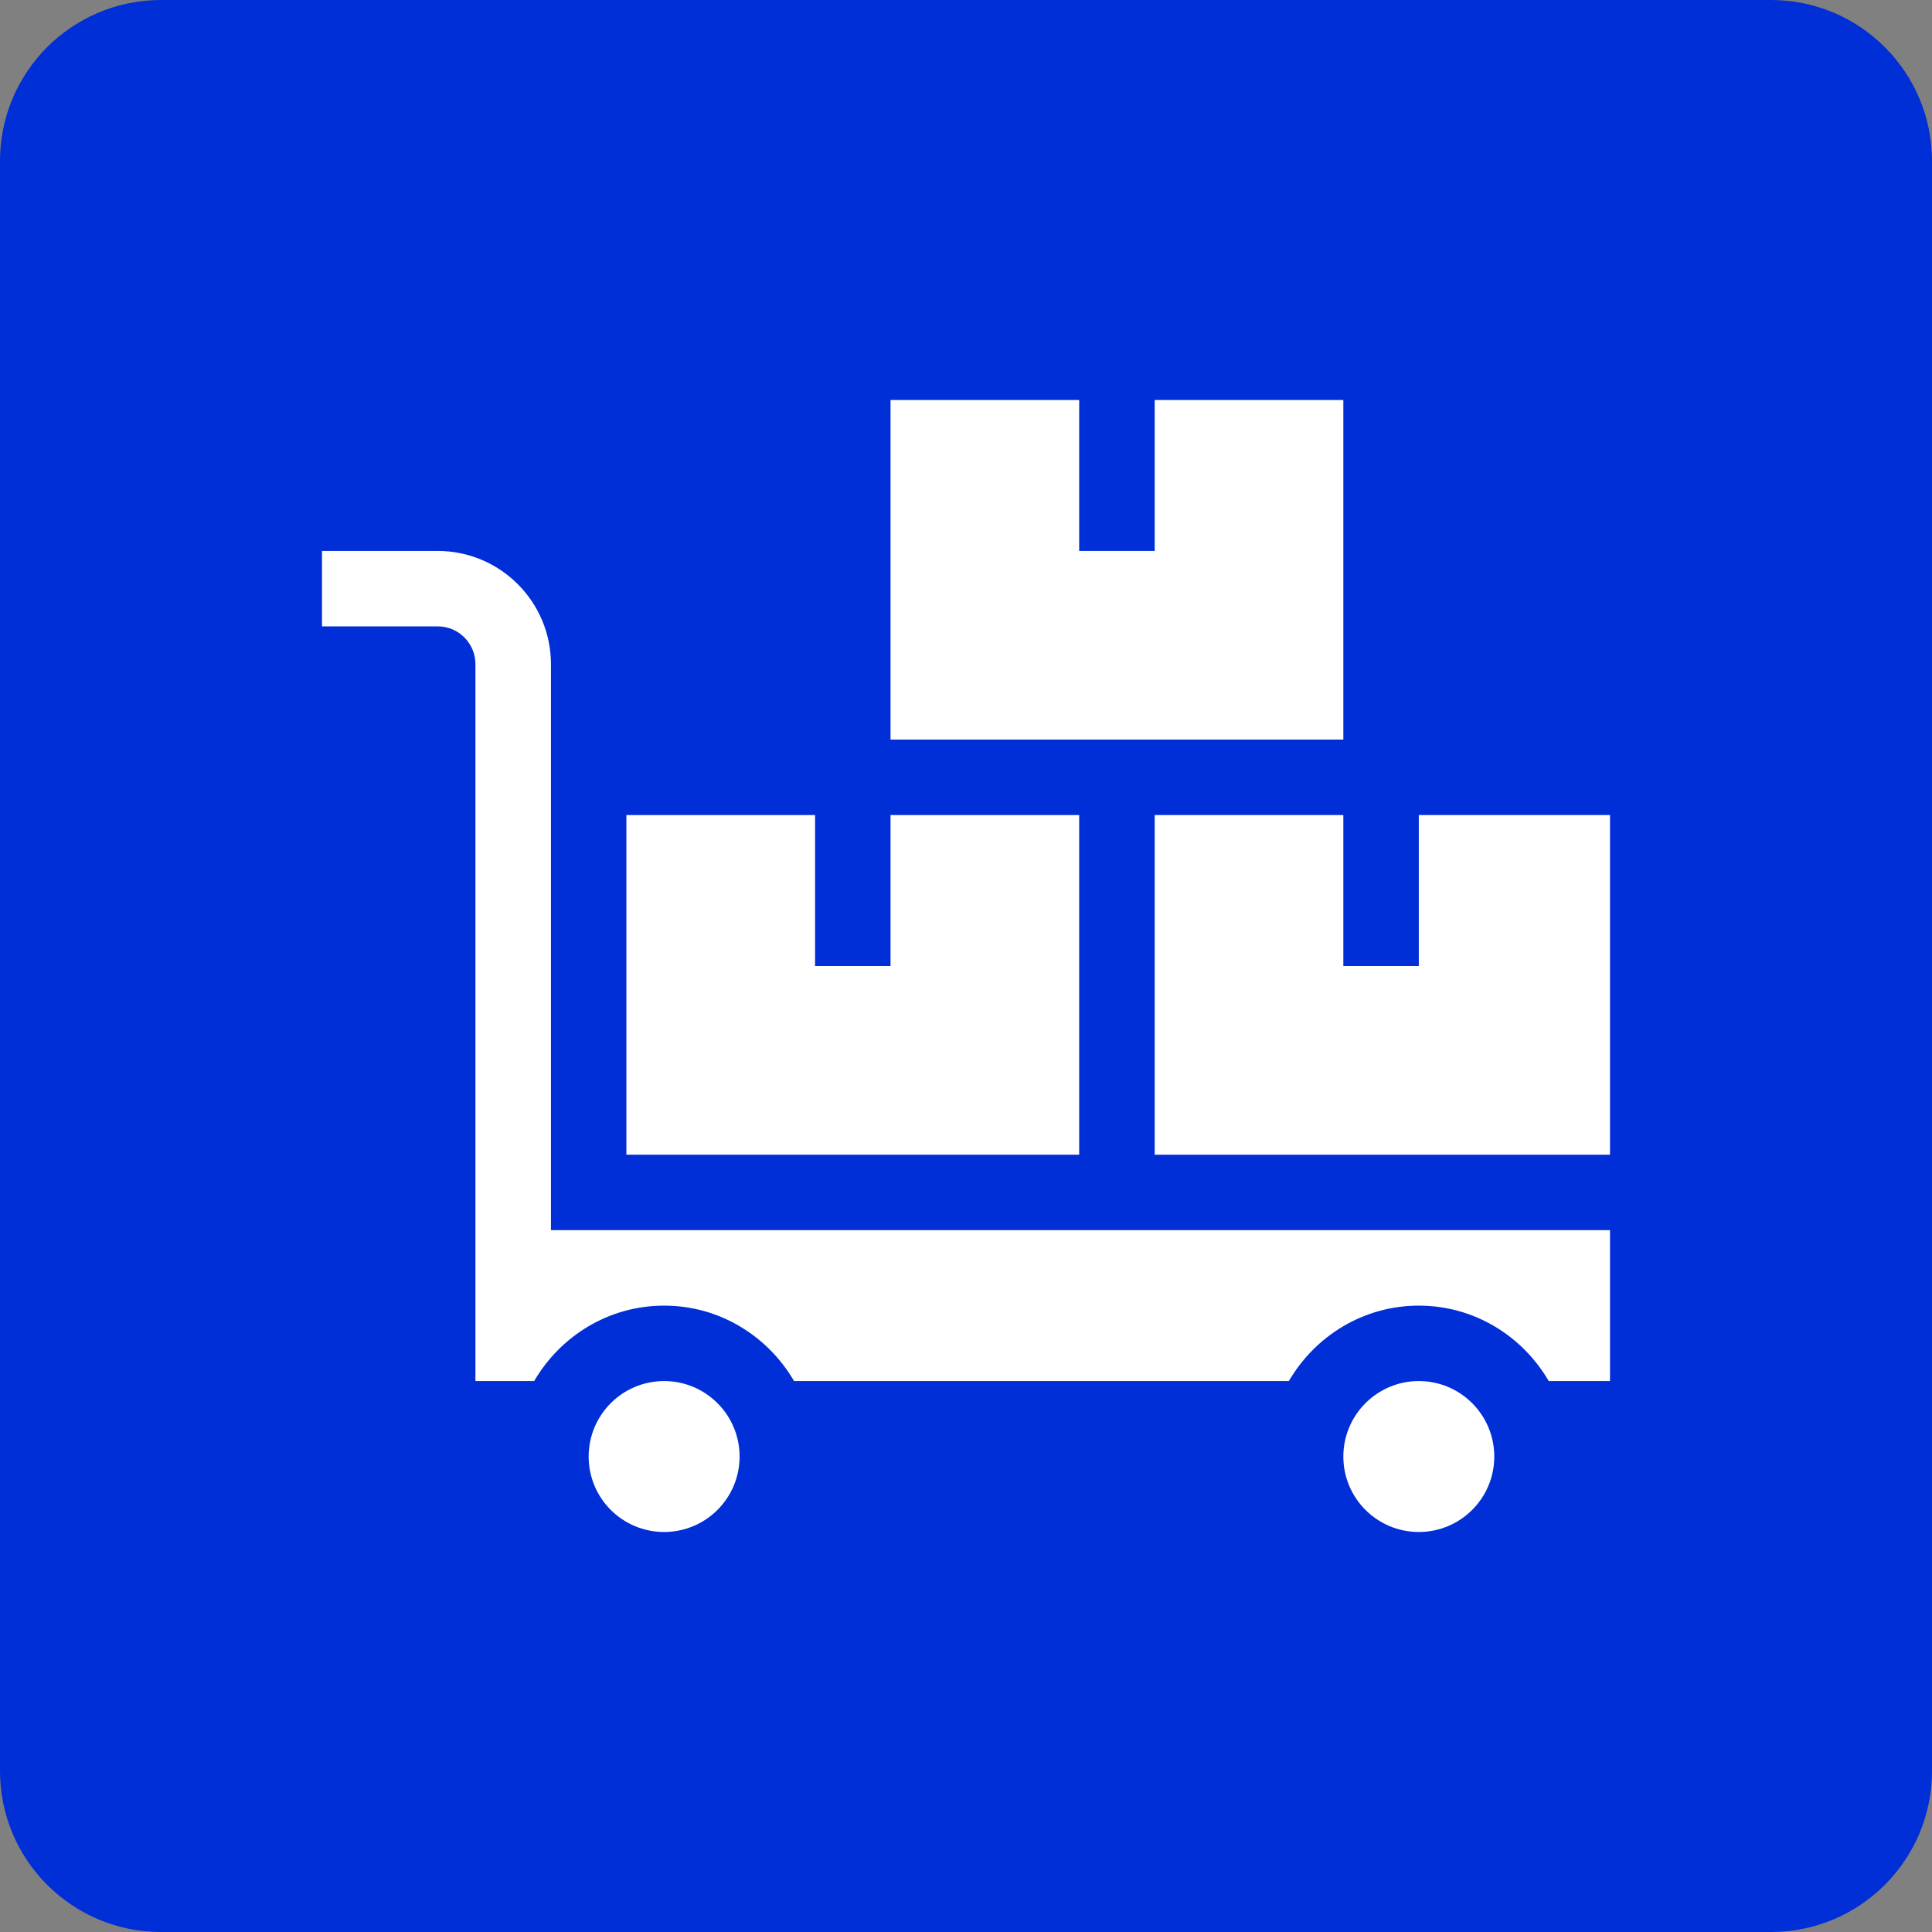
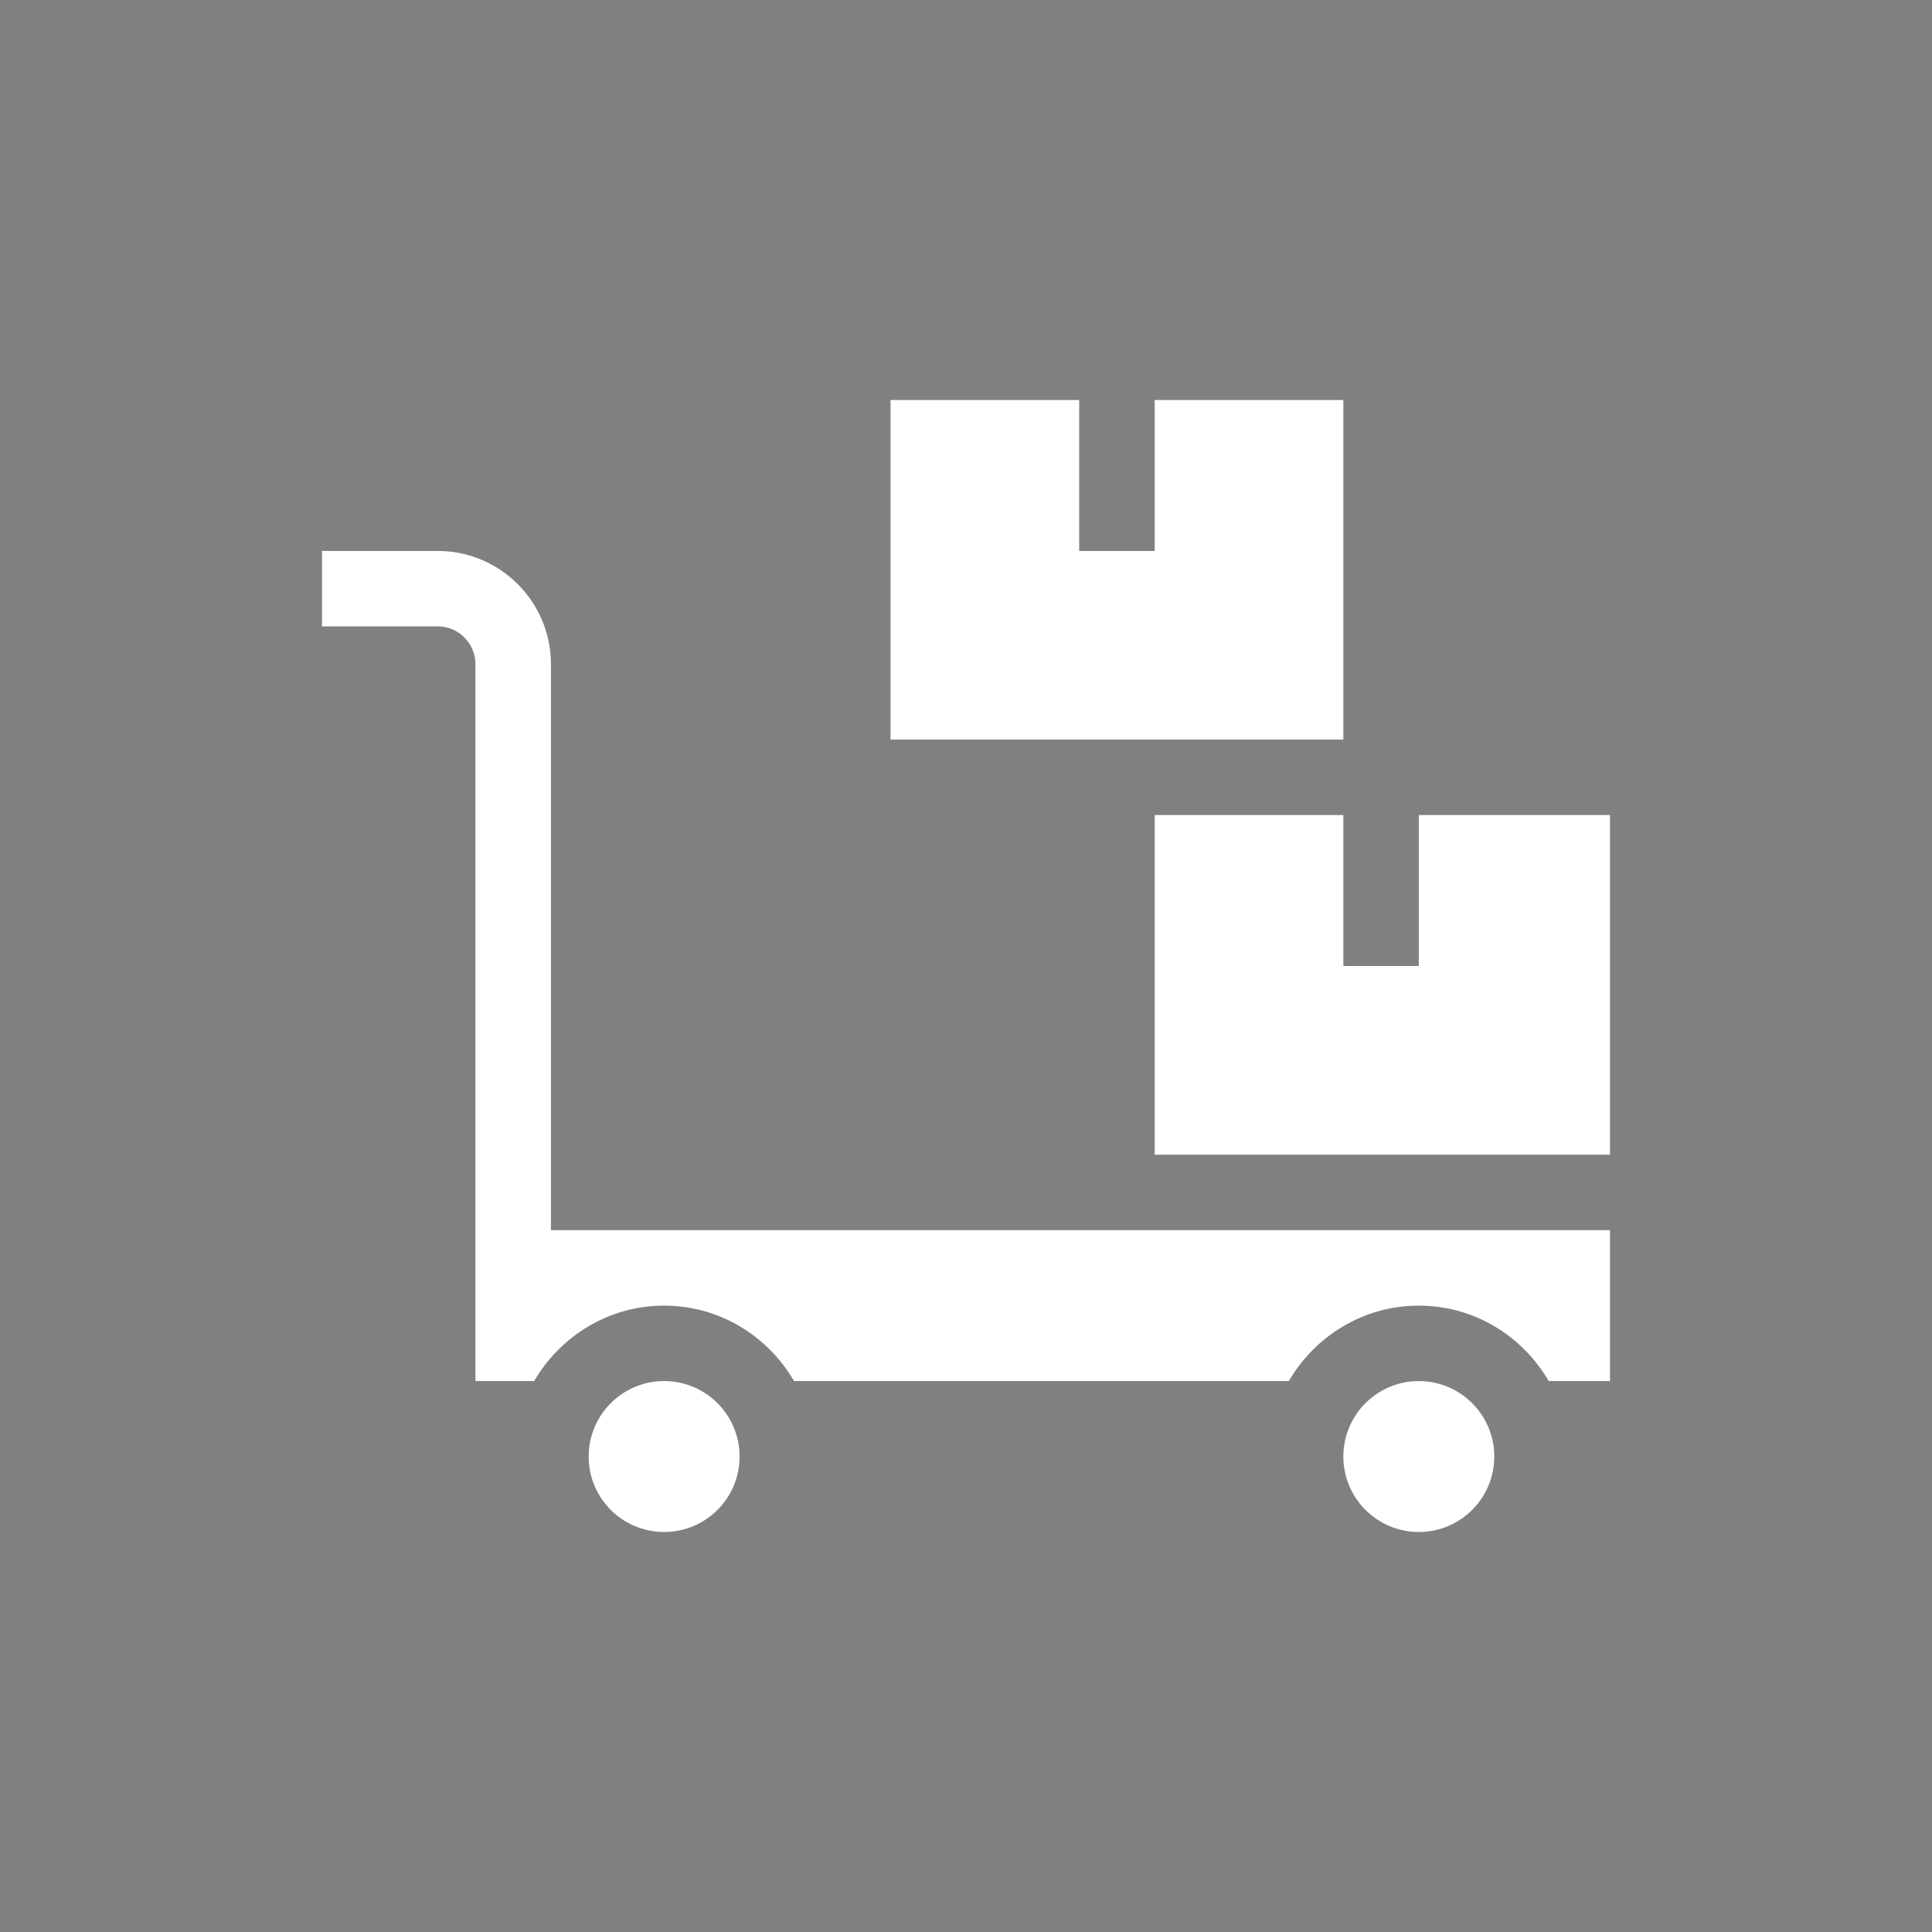
<svg xmlns="http://www.w3.org/2000/svg" width="48" height="48" viewBox="0 0 48 48" fill="none">
  <rect x="0" y="0" width="48" height="48" fill="#808080" stroke="none" />
-   <path d="M0 4C0 1.791 1.791 0 4 0H44C46.209 0 48 1.791 48 4V44C48 46.209 46.209 48 44 48H4C1.791 48 0 46.209 0 44V4Z" fill="#002ED7" />
  <g clip-path="url(#clip0_4021_12863)">
-     <path d="M15.562 20.25V28.688H26.812V20.25H22.125V24H20.25V20.25H15.562Z" fill="white" />
    <path d="M35.25 24H33.375V20.25H28.688V28.688H40V20.25H35.25V24Z" fill="white" />
    <path d="M22.125 9.938V18.375H33.375V9.938H28.688V13.688H26.812V9.938H22.125Z" fill="white" />
    <path d="M16.5 38.062C17.535 38.062 18.375 37.223 18.375 36.188C18.375 35.152 17.535 34.312 16.5 34.312C15.464 34.312 14.625 35.152 14.625 36.188C14.625 37.223 15.464 38.062 16.5 38.062Z" fill="white" />
    <path d="M35.25 38.062C36.285 38.062 37.125 37.223 37.125 36.188C37.125 35.152 36.285 34.312 35.25 34.312C34.215 34.312 33.375 35.152 33.375 36.188C33.375 37.223 34.215 38.062 35.25 38.062Z" fill="white" />
    <path d="M13.688 16.5C13.688 14.949 12.426 13.688 10.875 13.688H8V15.562H10.875C11.392 15.562 11.812 15.983 11.812 16.5V34.312H13.271C13.922 33.197 15.118 32.438 16.5 32.438C17.882 32.438 19.078 33.197 19.728 34.312H32.021C32.672 33.197 33.868 32.438 35.25 32.438C36.632 32.438 37.828 33.197 38.478 34.312H40V30.562H13.688V16.5Z" fill="white" />
  </g>
  <defs>
    <clipPath id="clip0_4021_12863">
      <rect width="32" height="32" fill="white" transform="translate(8 8)" />
    </clipPath>
  </defs>
</svg>